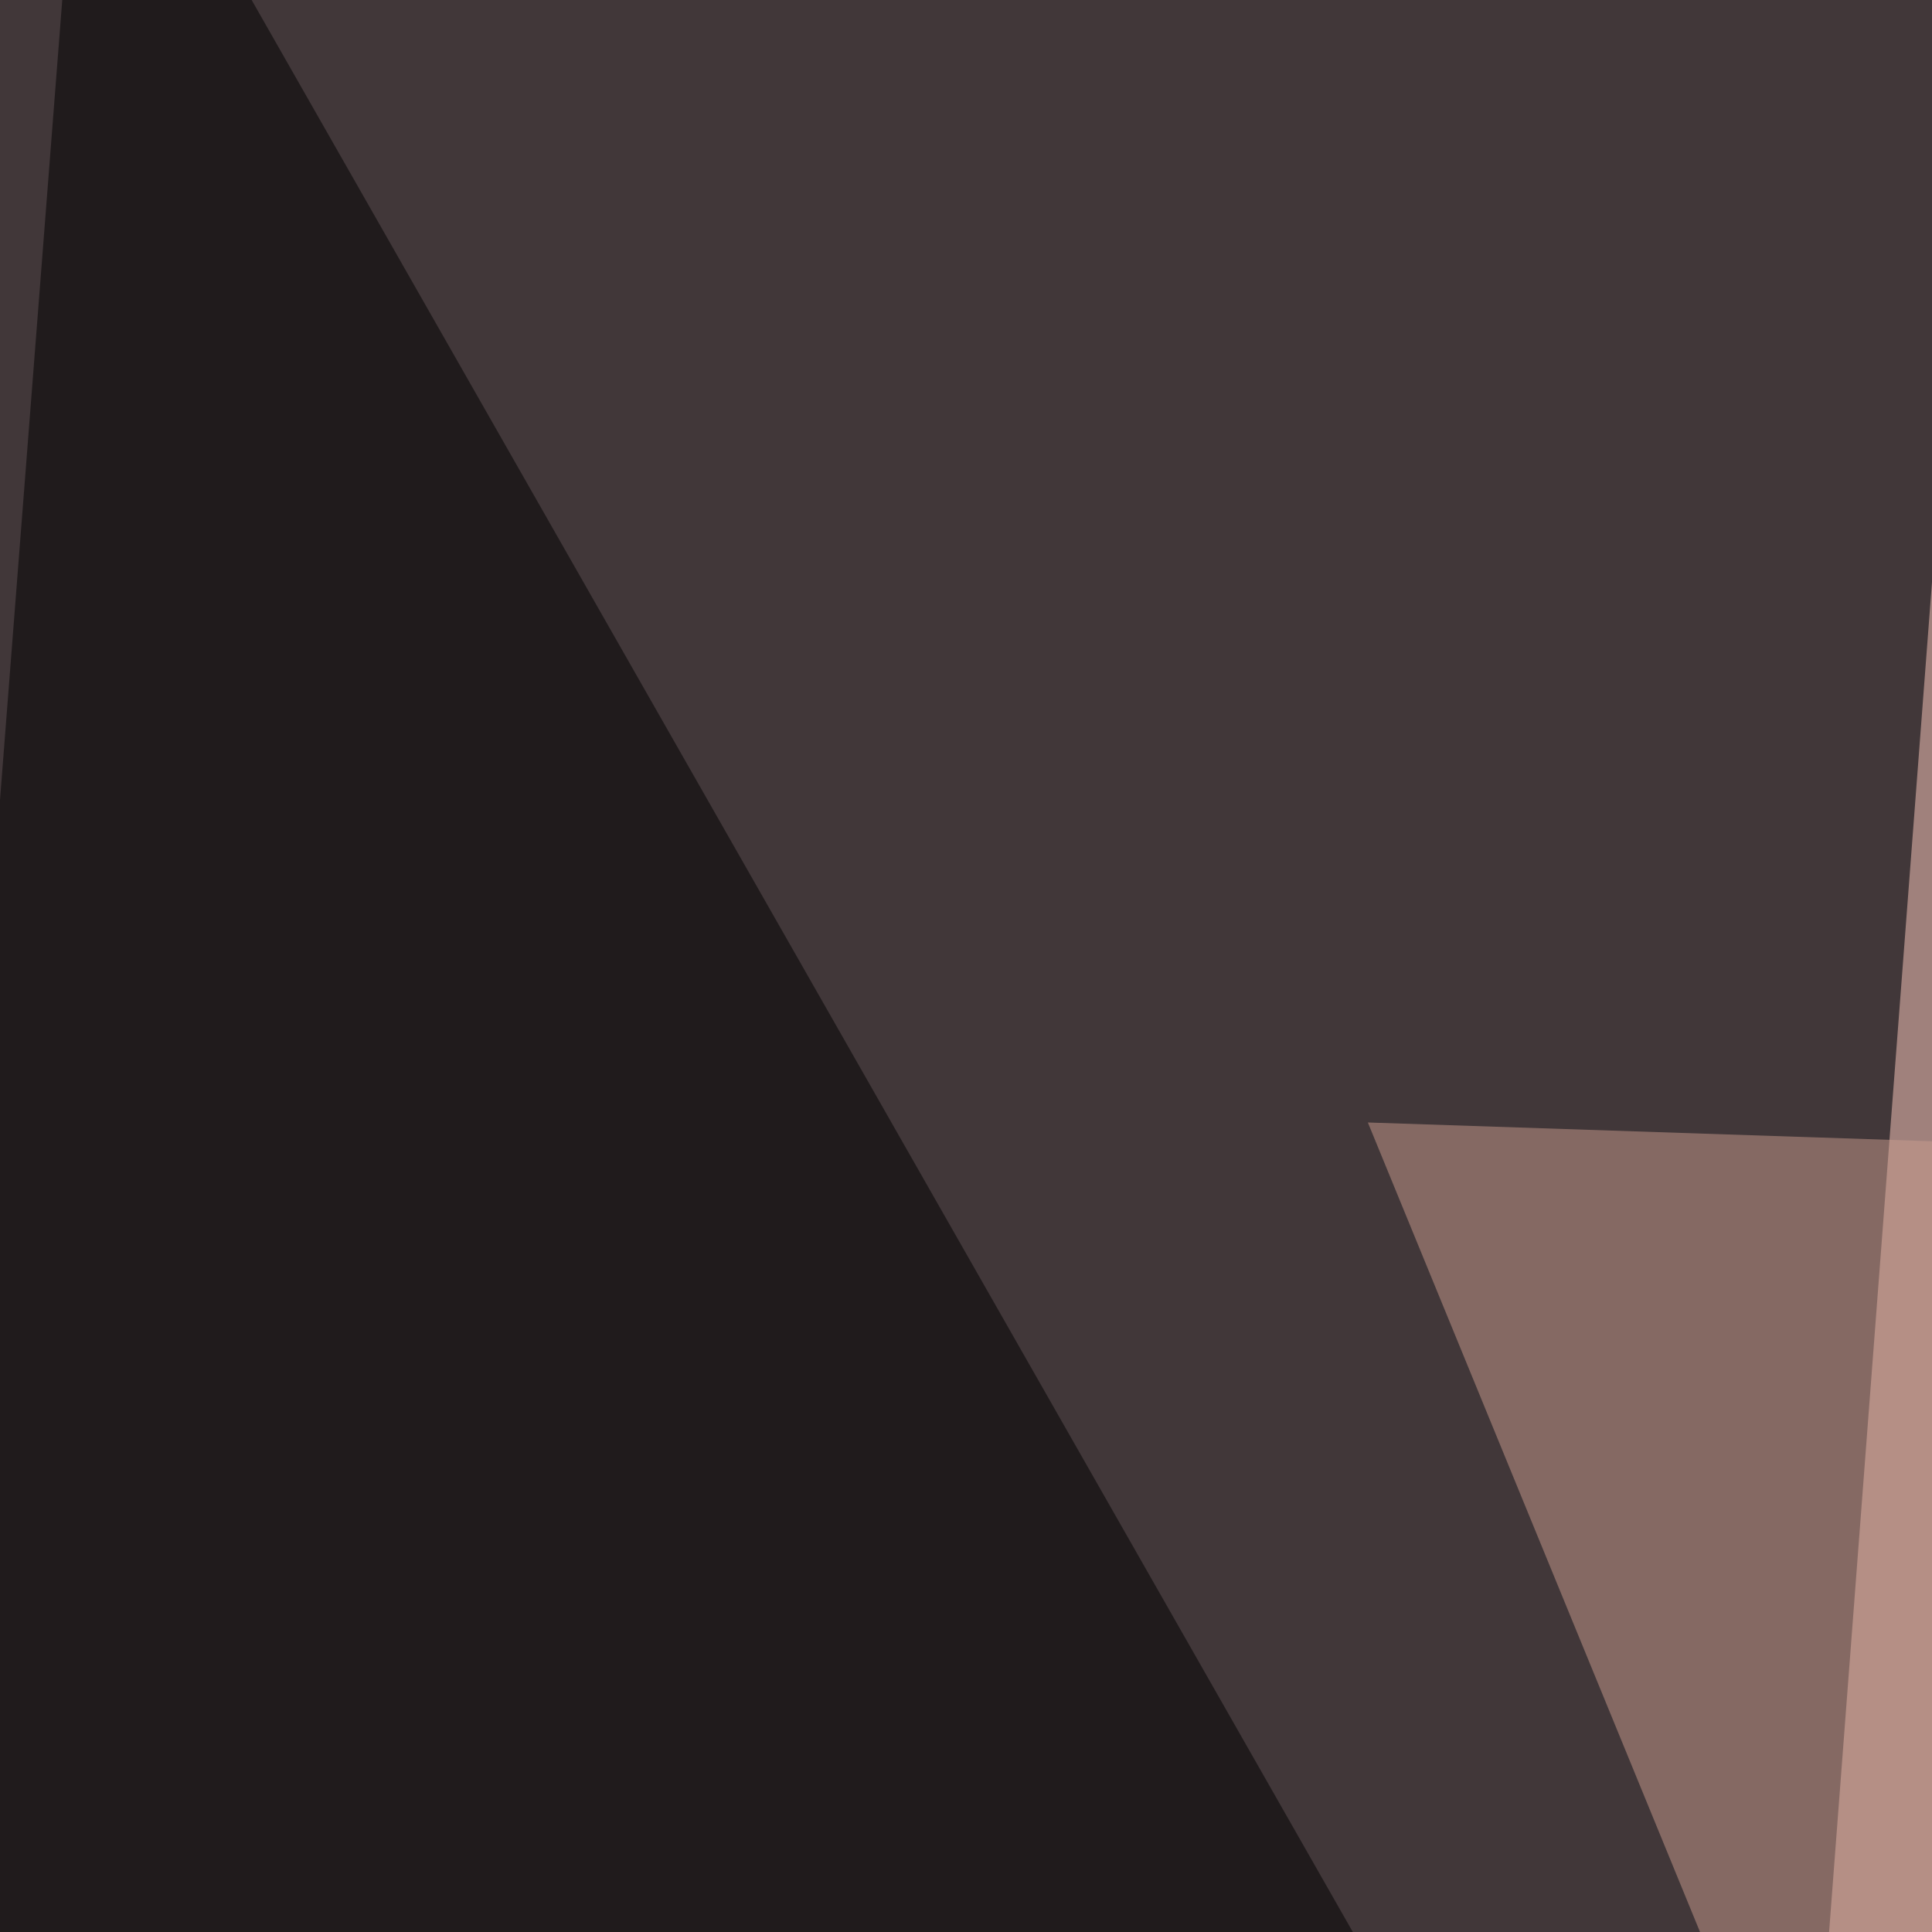
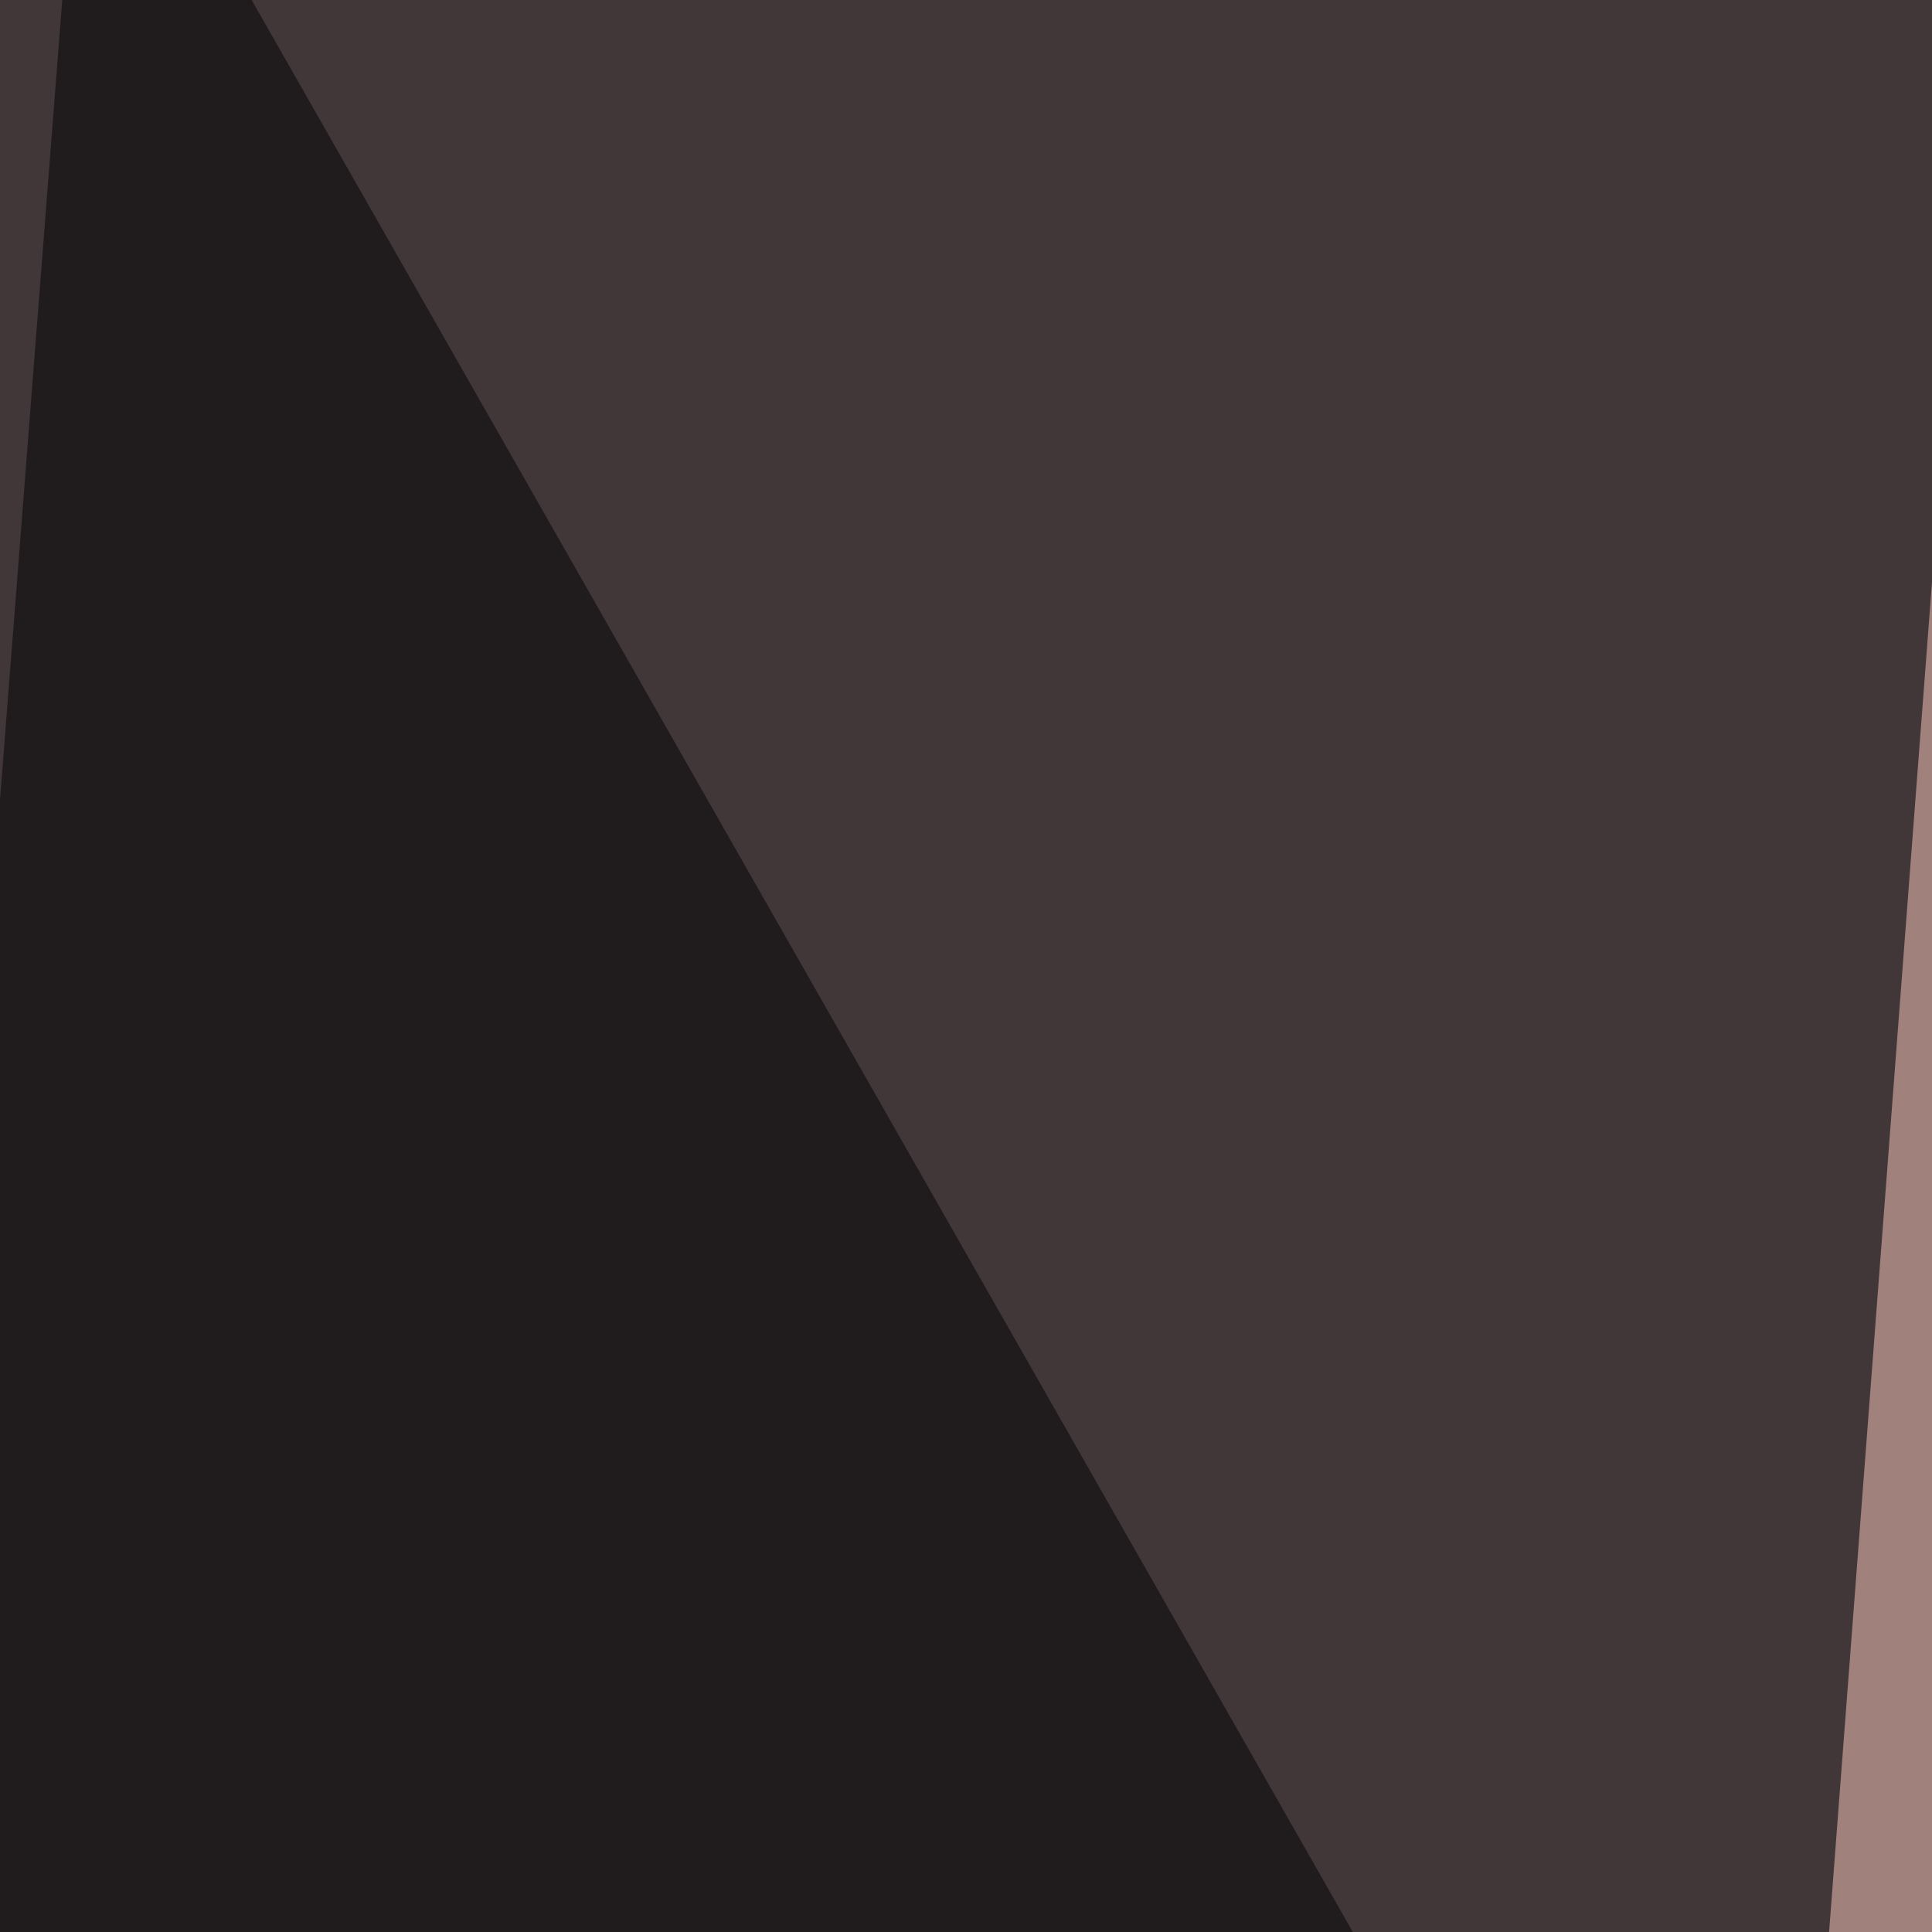
<svg xmlns="http://www.w3.org/2000/svg" width="300" height="300">
  <filter id="a">
    <feGaussianBlur stdDeviation="55" />
  </filter>
  <rect width="100%" height="100%" fill="#413739" />
  <g filter="url(#a)">
    <g fill-opacity=".5">
      <path fill="#ffcdc1" d="M250.5 739.7l313.5-126L303.2 48.4z" />
      <path d="M795.4 783.7L736.8-45.4 470.2 484.9zM13.2-45.4l334 586-392.6 167z" />
-       <path fill="#ca9c8e" d="M212.4 174.3L564 186 420.4 681.2z" />
    </g>
  </g>
</svg>